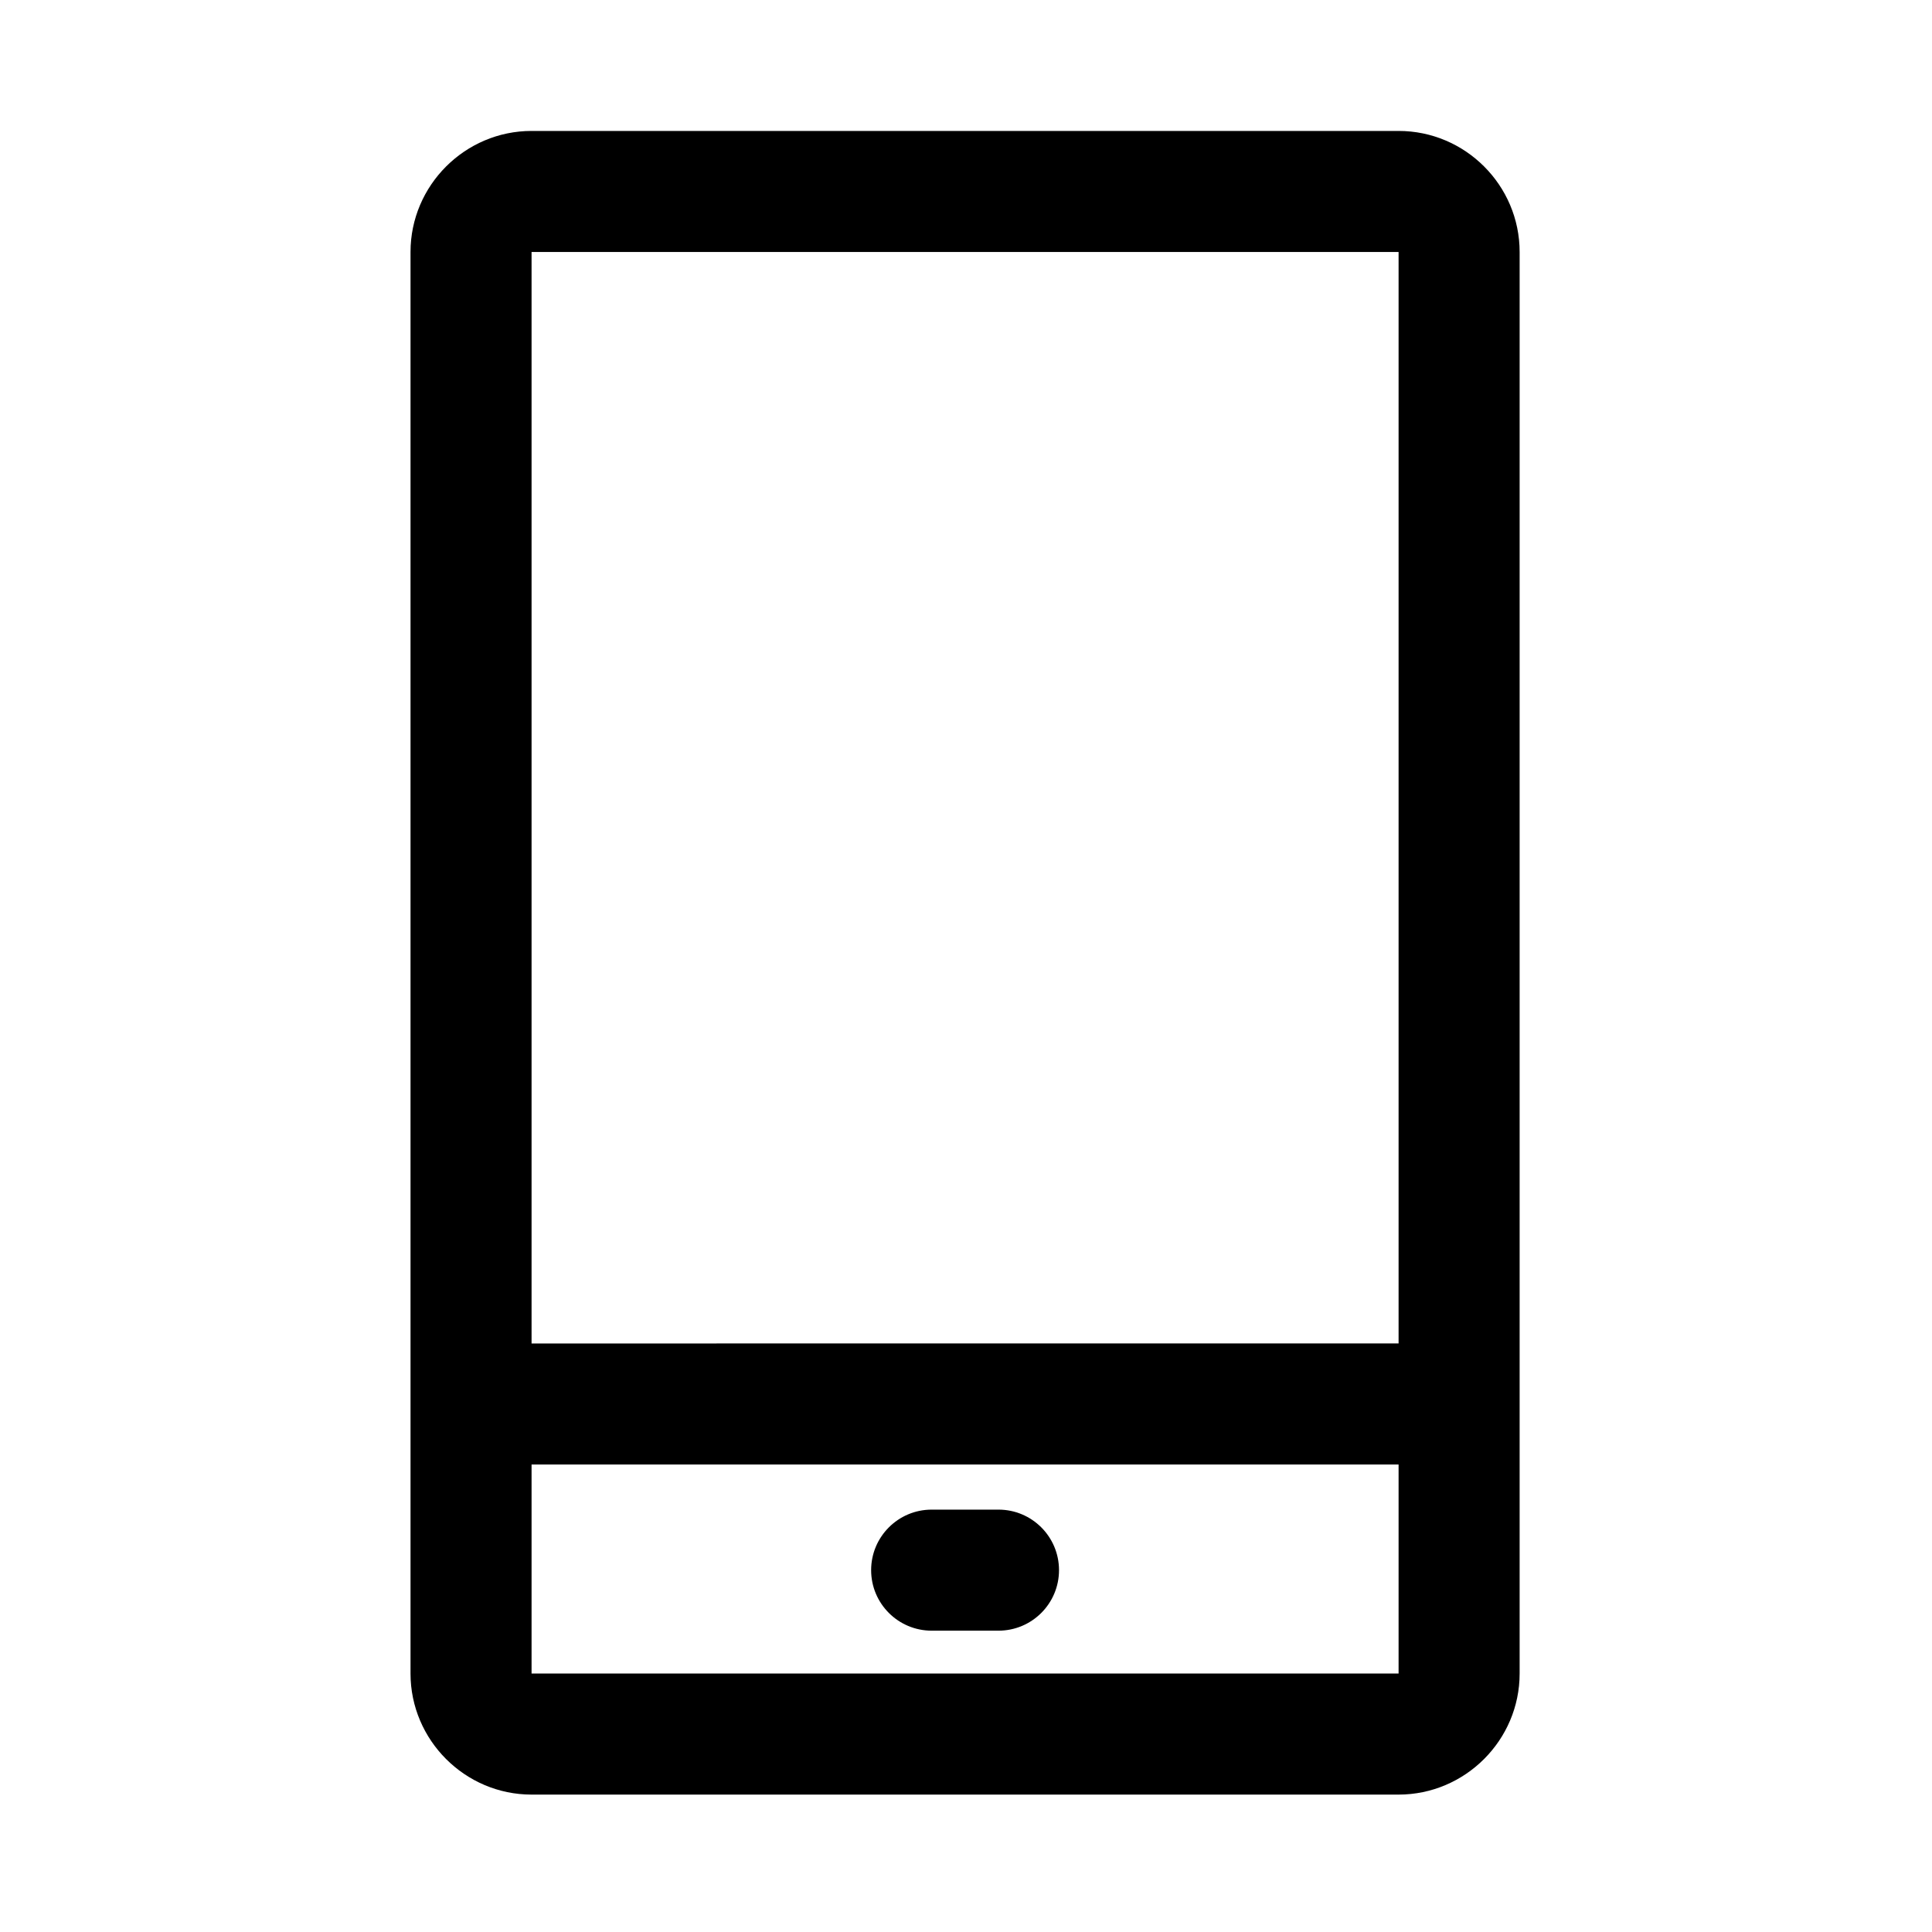
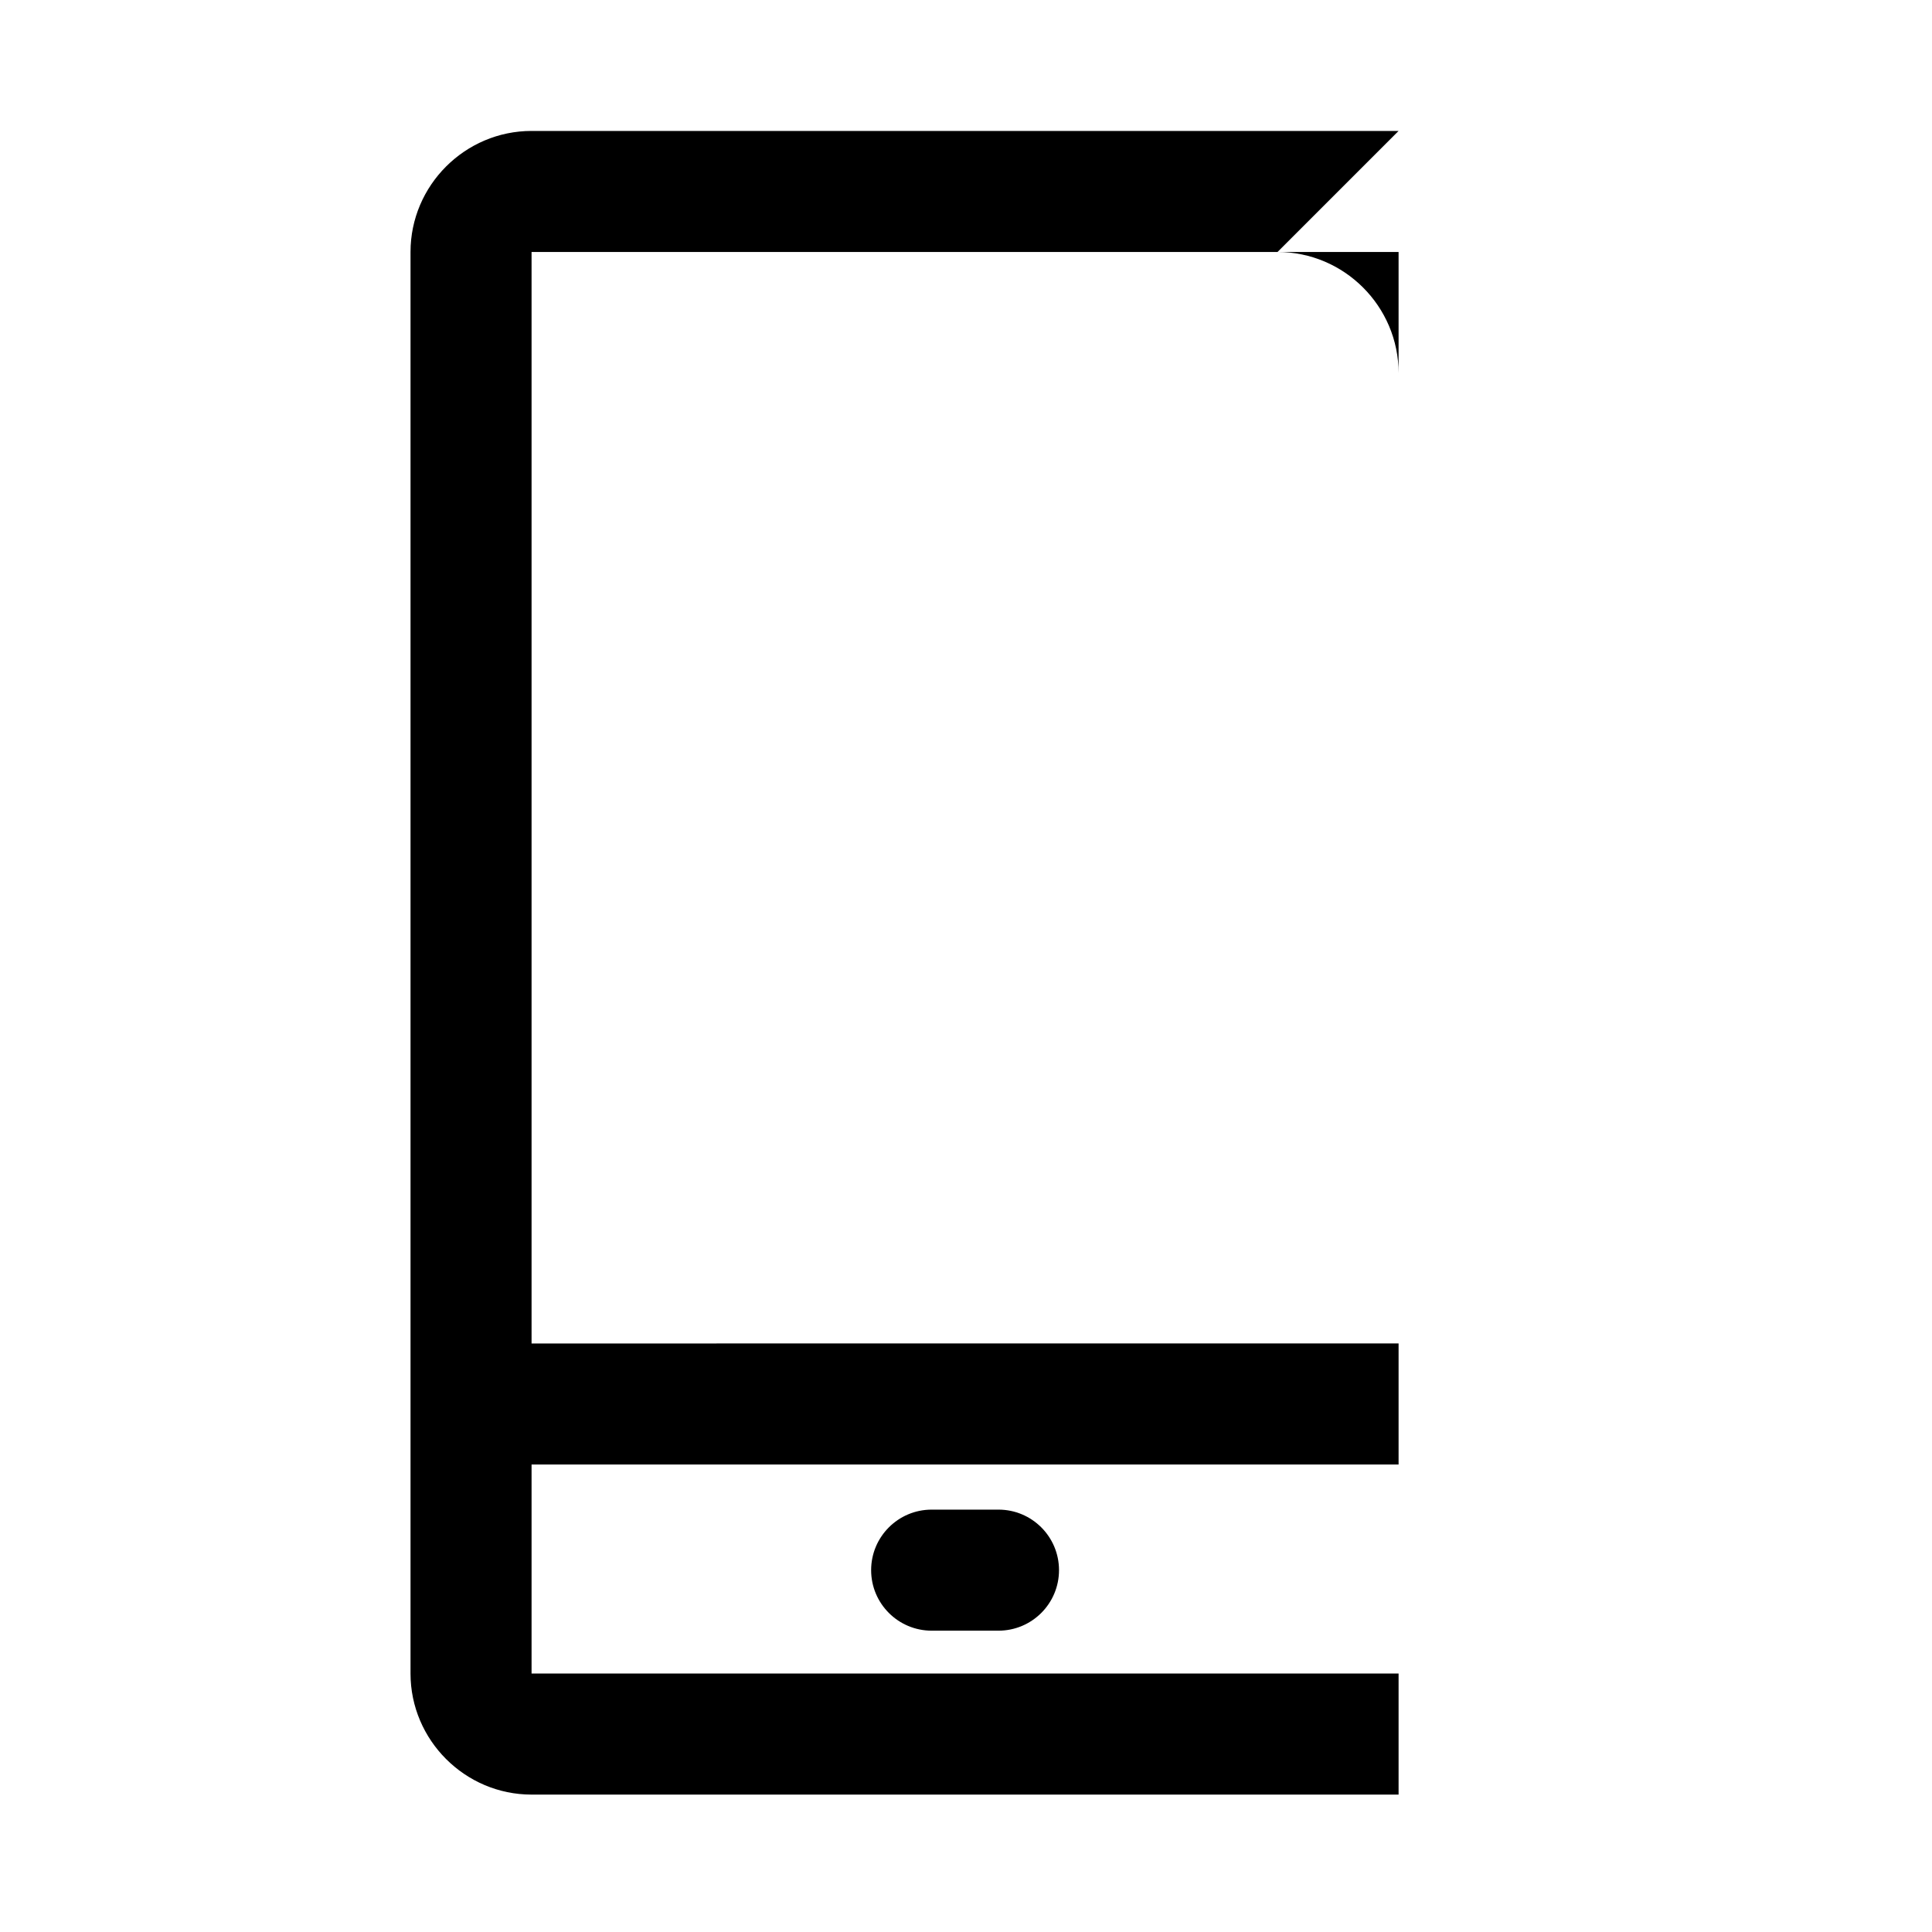
<svg xmlns="http://www.w3.org/2000/svg" fill="#000000" width="800px" height="800px" version="1.1" viewBox="144 144 512 512">
-   <path d="m514.64 178.7h-229.77c-17.613 0-32.078 14.414-32.078 32.078v376.73c0 17.613 14.414 32.078 32.078 32.078h229.77c17.613 0 32.078-14.414 32.078-32.078v-376.73c0-17.664-14.414-32.078-32.078-32.078zm-229.77 32.078h229.77v289.25l-229.77 0.004zm229.77 376.73h-229.77v-55.398h229.77zm-106.03-11.363h-17.711c-8.855 0-16.039-7.184-16.039-16.039 0-8.855 7.184-16.039 16.039-16.039h17.711c8.855 0 16.039 7.184 16.039 16.039 0 8.855-7.184 16.039-16.039 16.039z" />
+   <path d="m514.64 178.7h-229.77c-17.613 0-32.078 14.414-32.078 32.078v376.73c0 17.613 14.414 32.078 32.078 32.078h229.77v-376.73c0-17.664-14.414-32.078-32.078-32.078zm-229.77 32.078h229.77v289.25l-229.77 0.004zm229.77 376.73h-229.77v-55.398h229.77zm-106.03-11.363h-17.711c-8.855 0-16.039-7.184-16.039-16.039 0-8.855 7.184-16.039 16.039-16.039h17.711c8.855 0 16.039 7.184 16.039 16.039 0 8.855-7.184 16.039-16.039 16.039z" />
</svg>